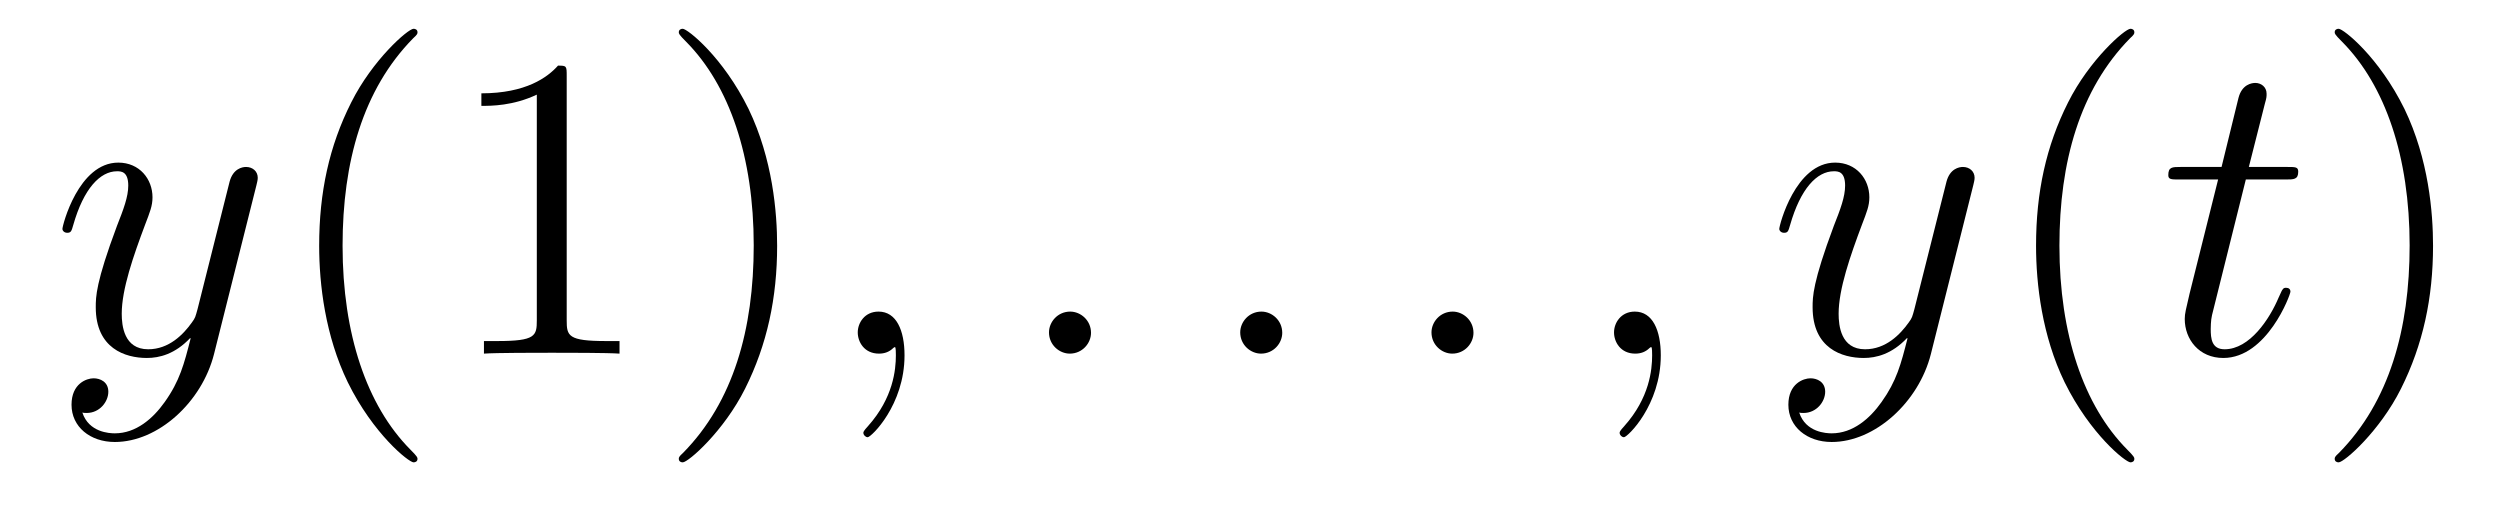
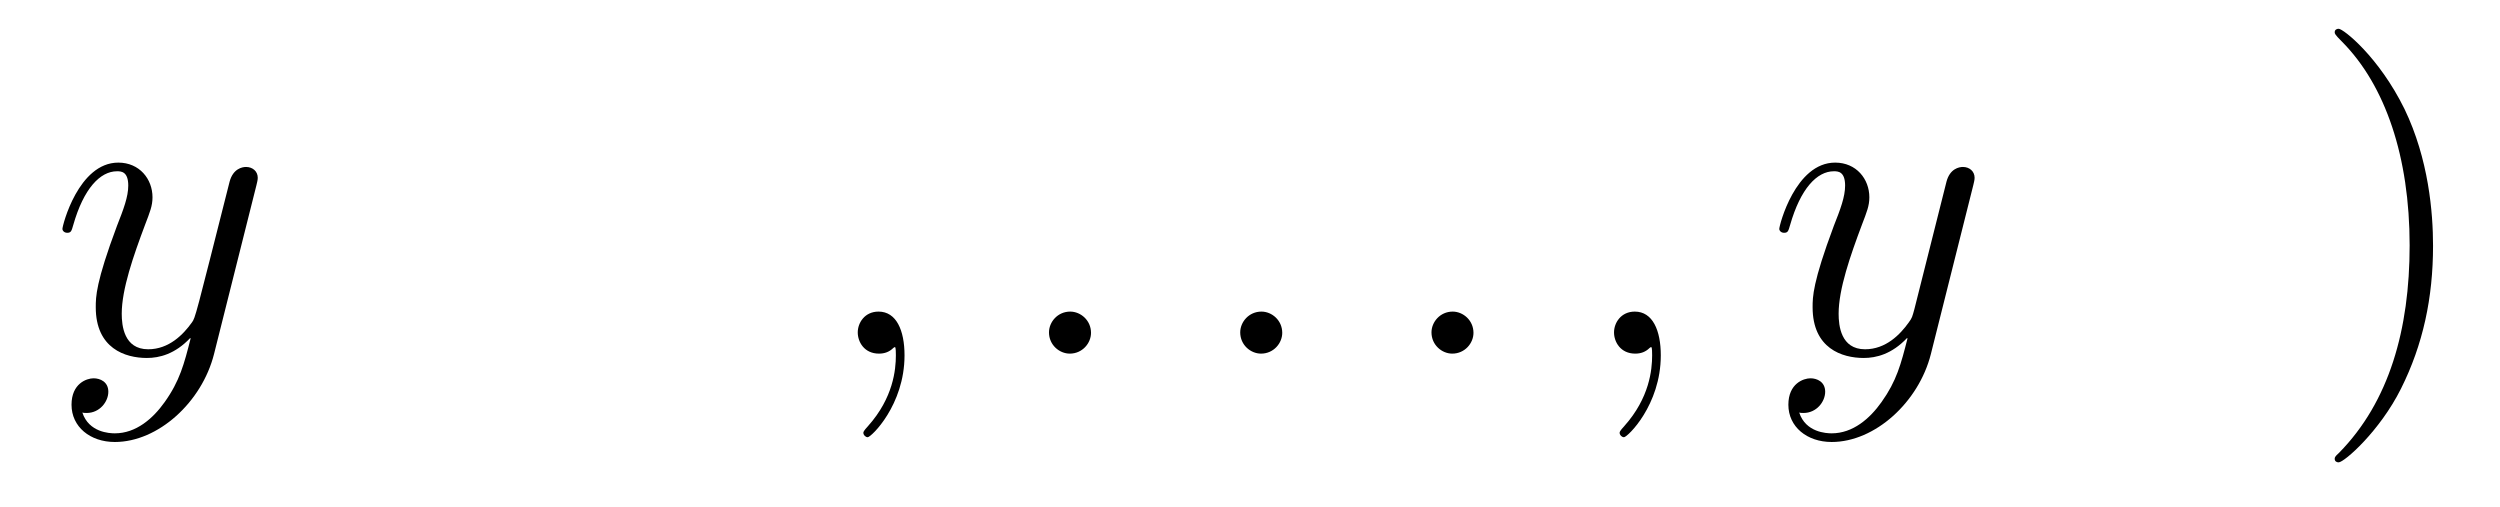
<svg xmlns="http://www.w3.org/2000/svg" version="1.1" width="69pt" height="14pt" viewBox="0 -14 69 14">
  <g id="page1">
    <g transform="matrix(1 0 0 -1 -127 650)">
-       <path d="M131.544 652.901C131.221 652.447 130.755 652.04 130.169 652.04C130.026 652.04 129.452 652.064 129.273 652.614C129.308 652.602 129.368 652.602 129.392 652.602C129.751 652.602 129.99 652.913 129.99 653.188C129.99 653.463 129.763 653.559 129.583 653.559C129.392 653.559 128.974 653.415 128.974 652.829C128.974 652.22 129.488 651.801 130.169 651.801C131.365 651.801 132.572 652.901 132.907 654.228L134.078 658.89C134.09 658.95 134.114 659.022 134.114 659.093C134.114 659.273 133.971 659.392 133.791 659.392C133.684 659.392 133.433 659.344 133.337 658.986L132.453 655.471C132.393 655.256 132.393 655.232 132.297 655.101C132.058 654.766 131.663 654.36 131.09 654.36C130.42 654.36 130.36 655.017 130.36 655.34C130.36 656.021 130.683 656.942 131.006 657.802C131.138 658.149 131.209 658.316 131.209 658.555C131.209 659.058 130.851 659.512 130.265 659.512C129.165 659.512 128.723 657.778 128.723 657.683C128.723 657.635 128.771 657.575 128.854 657.575C128.962 657.575 128.974 657.623 129.022 657.79C129.308 658.794 129.763 659.273 130.229 659.273C130.337 659.273 130.54 659.273 130.54 658.878C130.54 658.567 130.408 658.221 130.229 657.767C129.643 656.2 129.643 655.806 129.643 655.519C129.643 654.383 130.456 654.12 131.054 654.12C131.401 654.12 131.831 654.228 132.249 654.67L132.261 654.658C132.082 653.953 131.962 653.487 131.544 652.901Z" />
-       <path d="M138.523 651.335C138.523 651.371 138.523 651.395 138.32 651.598C137.124 652.806 136.455 654.778 136.455 657.217C136.455 659.536 137.017 661.532 138.403 662.943C138.523 663.05 138.523 663.074 138.523 663.11C138.523 663.182 138.463 663.206 138.415 663.206C138.26 663.206 137.28 662.345 136.694 661.173C136.084 659.966 135.809 658.687 135.809 657.217C135.809 656.152 135.977 654.73 136.598 653.451C137.303 652.017 138.284 651.239 138.415 651.239C138.463 651.239 138.523 651.263 138.523 651.335ZM142.641 661.902C142.641 662.178 142.641 662.189 142.401 662.189C142.115 661.867 141.517 661.424 140.286 661.424V661.078C140.561 661.078 141.158 661.078 141.816 661.388V655.16C141.816 654.73 141.78 654.587 140.728 654.587H140.357V654.24C140.68 654.264 141.84 654.264 142.234 654.264C142.629 654.264 143.776 654.264 144.099 654.24V654.587H143.728C142.677 654.587 142.641 654.73 142.641 655.16V661.902ZM148.449 657.217C148.449 658.125 148.329 659.607 147.66 660.994C146.955 662.428 145.974 663.206 145.843 663.206C145.795 663.206 145.735 663.182 145.735 663.11C145.735 663.074 145.735 663.05 145.938 662.847C147.134 661.64 147.803 659.667 147.803 657.228C147.803 654.909 147.241 652.913 145.854 651.502C145.735 651.395 145.735 651.371 145.735 651.335C145.735 651.263 145.795 651.239 145.843 651.239C145.998 651.239 146.978 652.1 147.564 653.272C148.174 654.491 148.449 655.782 148.449 657.217Z" />
+       <path d="M131.544 652.901C131.221 652.447 130.755 652.04 130.169 652.04C130.026 652.04 129.452 652.064 129.273 652.614C129.308 652.602 129.368 652.602 129.392 652.602C129.751 652.602 129.99 652.913 129.99 653.188C129.99 653.463 129.763 653.559 129.583 653.559C129.392 653.559 128.974 653.415 128.974 652.829C128.974 652.22 129.488 651.801 130.169 651.801C131.365 651.801 132.572 652.901 132.907 654.228L134.078 658.89C134.09 658.95 134.114 659.022 134.114 659.093C134.114 659.273 133.971 659.392 133.791 659.392C133.684 659.392 133.433 659.344 133.337 658.986C132.393 655.256 132.393 655.232 132.297 655.101C132.058 654.766 131.663 654.36 131.09 654.36C130.42 654.36 130.36 655.017 130.36 655.34C130.36 656.021 130.683 656.942 131.006 657.802C131.138 658.149 131.209 658.316 131.209 658.555C131.209 659.058 130.851 659.512 130.265 659.512C129.165 659.512 128.723 657.778 128.723 657.683C128.723 657.635 128.771 657.575 128.854 657.575C128.962 657.575 128.974 657.623 129.022 657.79C129.308 658.794 129.763 659.273 130.229 659.273C130.337 659.273 130.54 659.273 130.54 658.878C130.54 658.567 130.408 658.221 130.229 657.767C129.643 656.2 129.643 655.806 129.643 655.519C129.643 654.383 130.456 654.12 131.054 654.12C131.401 654.12 131.831 654.228 132.249 654.67L132.261 654.658C132.082 653.953 131.962 653.487 131.544 652.901Z" />
      <path d="M151.965 654.192C151.965 654.886 151.738 655.4 151.248 655.4C150.865 655.4 150.674 655.089 150.674 654.826C150.674 654.563 150.853 654.24 151.26 654.24C151.415 654.24 151.546 654.288 151.654 654.395C151.678 654.419 151.69 654.419 151.702 654.419C151.726 654.419 151.726 654.252 151.726 654.192C151.726 653.798 151.654 653.021 150.961 652.244C150.829 652.1 150.829 652.076 150.829 652.053C150.829 651.993 150.889 651.933 150.949 651.933C151.044 651.933 151.965 652.818 151.965 654.192Z" />
      <path d="M157.112 654.814C157.112 655.16 156.825 655.4 156.538 655.4C156.191 655.4 155.952 655.113 155.952 654.826C155.952 654.479 156.239 654.24 156.526 654.24C156.873 654.24 157.112 654.527 157.112 654.814Z" />
      <path d="M162.39 654.814C162.39 655.16 162.103 655.4 161.816 655.4C161.469 655.4 161.23 655.113 161.23 654.826C161.23 654.479 161.517 654.24 161.804 654.24C162.151 654.24 162.39 654.527 162.39 654.814Z" />
      <path d="M167.668 654.814C167.668 655.16 167.381 655.4 167.094 655.4C166.748 655.4 166.509 655.113 166.509 654.826C166.509 654.479 166.796 654.24 167.082 654.24C167.429 654.24 167.668 654.527 167.668 654.814Z" />
      <path d="M172.838 654.192C172.838 654.886 172.611 655.4 172.121 655.4C171.738 655.4 171.547 655.089 171.547 654.826C171.547 654.563 171.726 654.24 172.133 654.24C172.288 654.24 172.419 654.288 172.527 654.395C172.551 654.419 172.563 654.419 172.575 654.419C172.599 654.419 172.599 654.252 172.599 654.192C172.599 653.798 172.527 653.021 171.834 652.244C171.702 652.1 171.702 652.076 171.702 652.053C171.702 651.993 171.762 651.933 171.822 651.933C171.918 651.933 172.838 652.818 172.838 654.192Z" />
      <path d="M178.929 652.901C178.607 652.447 178.14 652.04 177.554 652.04C177.411 652.04 176.837 652.064 176.658 652.614C176.694 652.602 176.753 652.602 176.778 652.602C177.136 652.602 177.375 652.913 177.375 653.188C177.375 653.463 177.148 653.559 176.969 653.559C176.778 653.559 176.359 653.415 176.359 652.829C176.359 652.22 176.873 651.801 177.554 651.801C178.75 651.801 179.957 652.901 180.292 654.228L181.463 658.89C181.475 658.95 181.499 659.022 181.499 659.093C181.499 659.273 181.356 659.392 181.177 659.392C181.069 659.392 180.818 659.344 180.723 658.986L179.838 655.471C179.778 655.256 179.778 655.232 179.682 655.101C179.443 654.766 179.049 654.36 178.475 654.36C177.806 654.36 177.746 655.017 177.746 655.34C177.746 656.021 178.068 656.942 178.391 657.802C178.523 658.149 178.594 658.316 178.594 658.555C178.594 659.058 178.236 659.512 177.65 659.512C176.55 659.512 176.108 657.778 176.108 657.683C176.108 657.635 176.156 657.575 176.24 657.575C176.347 657.575 176.359 657.623 176.407 657.79C176.694 658.794 177.148 659.273 177.614 659.273C177.722 659.273 177.925 659.273 177.925 658.878C177.925 658.567 177.794 658.221 177.614 657.767C177.028 656.2 177.028 655.806 177.028 655.519C177.028 654.383 177.842 654.12 178.439 654.12C178.786 654.12 179.216 654.228 179.634 654.67L179.647 654.658C179.467 653.953 179.348 653.487 178.929 652.901Z" />
-       <path d="M185.908 651.335C185.908 651.371 185.908 651.395 185.705 651.598C184.51 652.806 183.84 654.778 183.84 657.217C183.84 659.536 184.402 661.532 185.789 662.943C185.908 663.05 185.908 663.074 185.908 663.11C185.908 663.182 185.848 663.206 185.801 663.206C185.645 663.206 184.665 662.345 184.079 661.173C183.47 659.966 183.195 658.687 183.195 657.217C183.195 656.152 183.362 654.73 183.983 653.451C184.689 652.017 185.669 651.239 185.801 651.239C185.848 651.239 185.908 651.263 185.908 651.335Z" />
-       <path d="M188.985 659.046H190.084C190.311 659.046 190.431 659.046 190.431 659.261C190.431 659.392 190.359 659.392 190.12 659.392H189.068L189.51 661.137C189.558 661.305 189.558 661.329 189.558 661.413C189.558 661.604 189.403 661.711 189.247 661.711C189.152 661.711 188.877 661.675 188.781 661.293L188.315 659.392H187.191C186.952 659.392 186.845 659.392 186.845 659.165C186.845 659.046 186.928 659.046 187.155 659.046H188.22L187.431 655.89C187.335 655.471 187.299 655.352 187.299 655.196C187.299 654.634 187.694 654.12 188.363 654.12C189.57 654.12 190.216 655.866 190.216 655.949C190.216 656.021 190.168 656.057 190.096 656.057C190.072 656.057 190.025 656.057 190 656.009C189.989 655.997 189.977 655.985 189.893 655.794C189.642 655.196 189.092 654.36 188.399 654.36C188.04 654.36 188.016 654.658 188.016 654.921C188.016 654.933 188.016 655.16 188.052 655.304L188.985 659.046Z" />
      <path d="M194.152 657.217C194.152 658.125 194.033 659.607 193.363 660.994C192.658 662.428 191.678 663.206 191.546 663.206C191.498 663.206 191.438 663.182 191.438 663.11C191.438 663.074 191.438 663.05 191.642 662.847C192.838 661.64 193.506 659.667 193.506 657.228C193.506 654.909 192.944 652.913 191.558 651.502C191.438 651.395 191.438 651.371 191.438 651.335C191.438 651.263 191.498 651.239 191.546 651.239C191.701 651.239 192.682 652.1 193.267 653.272C193.877 654.491 194.152 655.782 194.152 657.217Z" />
    </g>
  </g>
</svg>